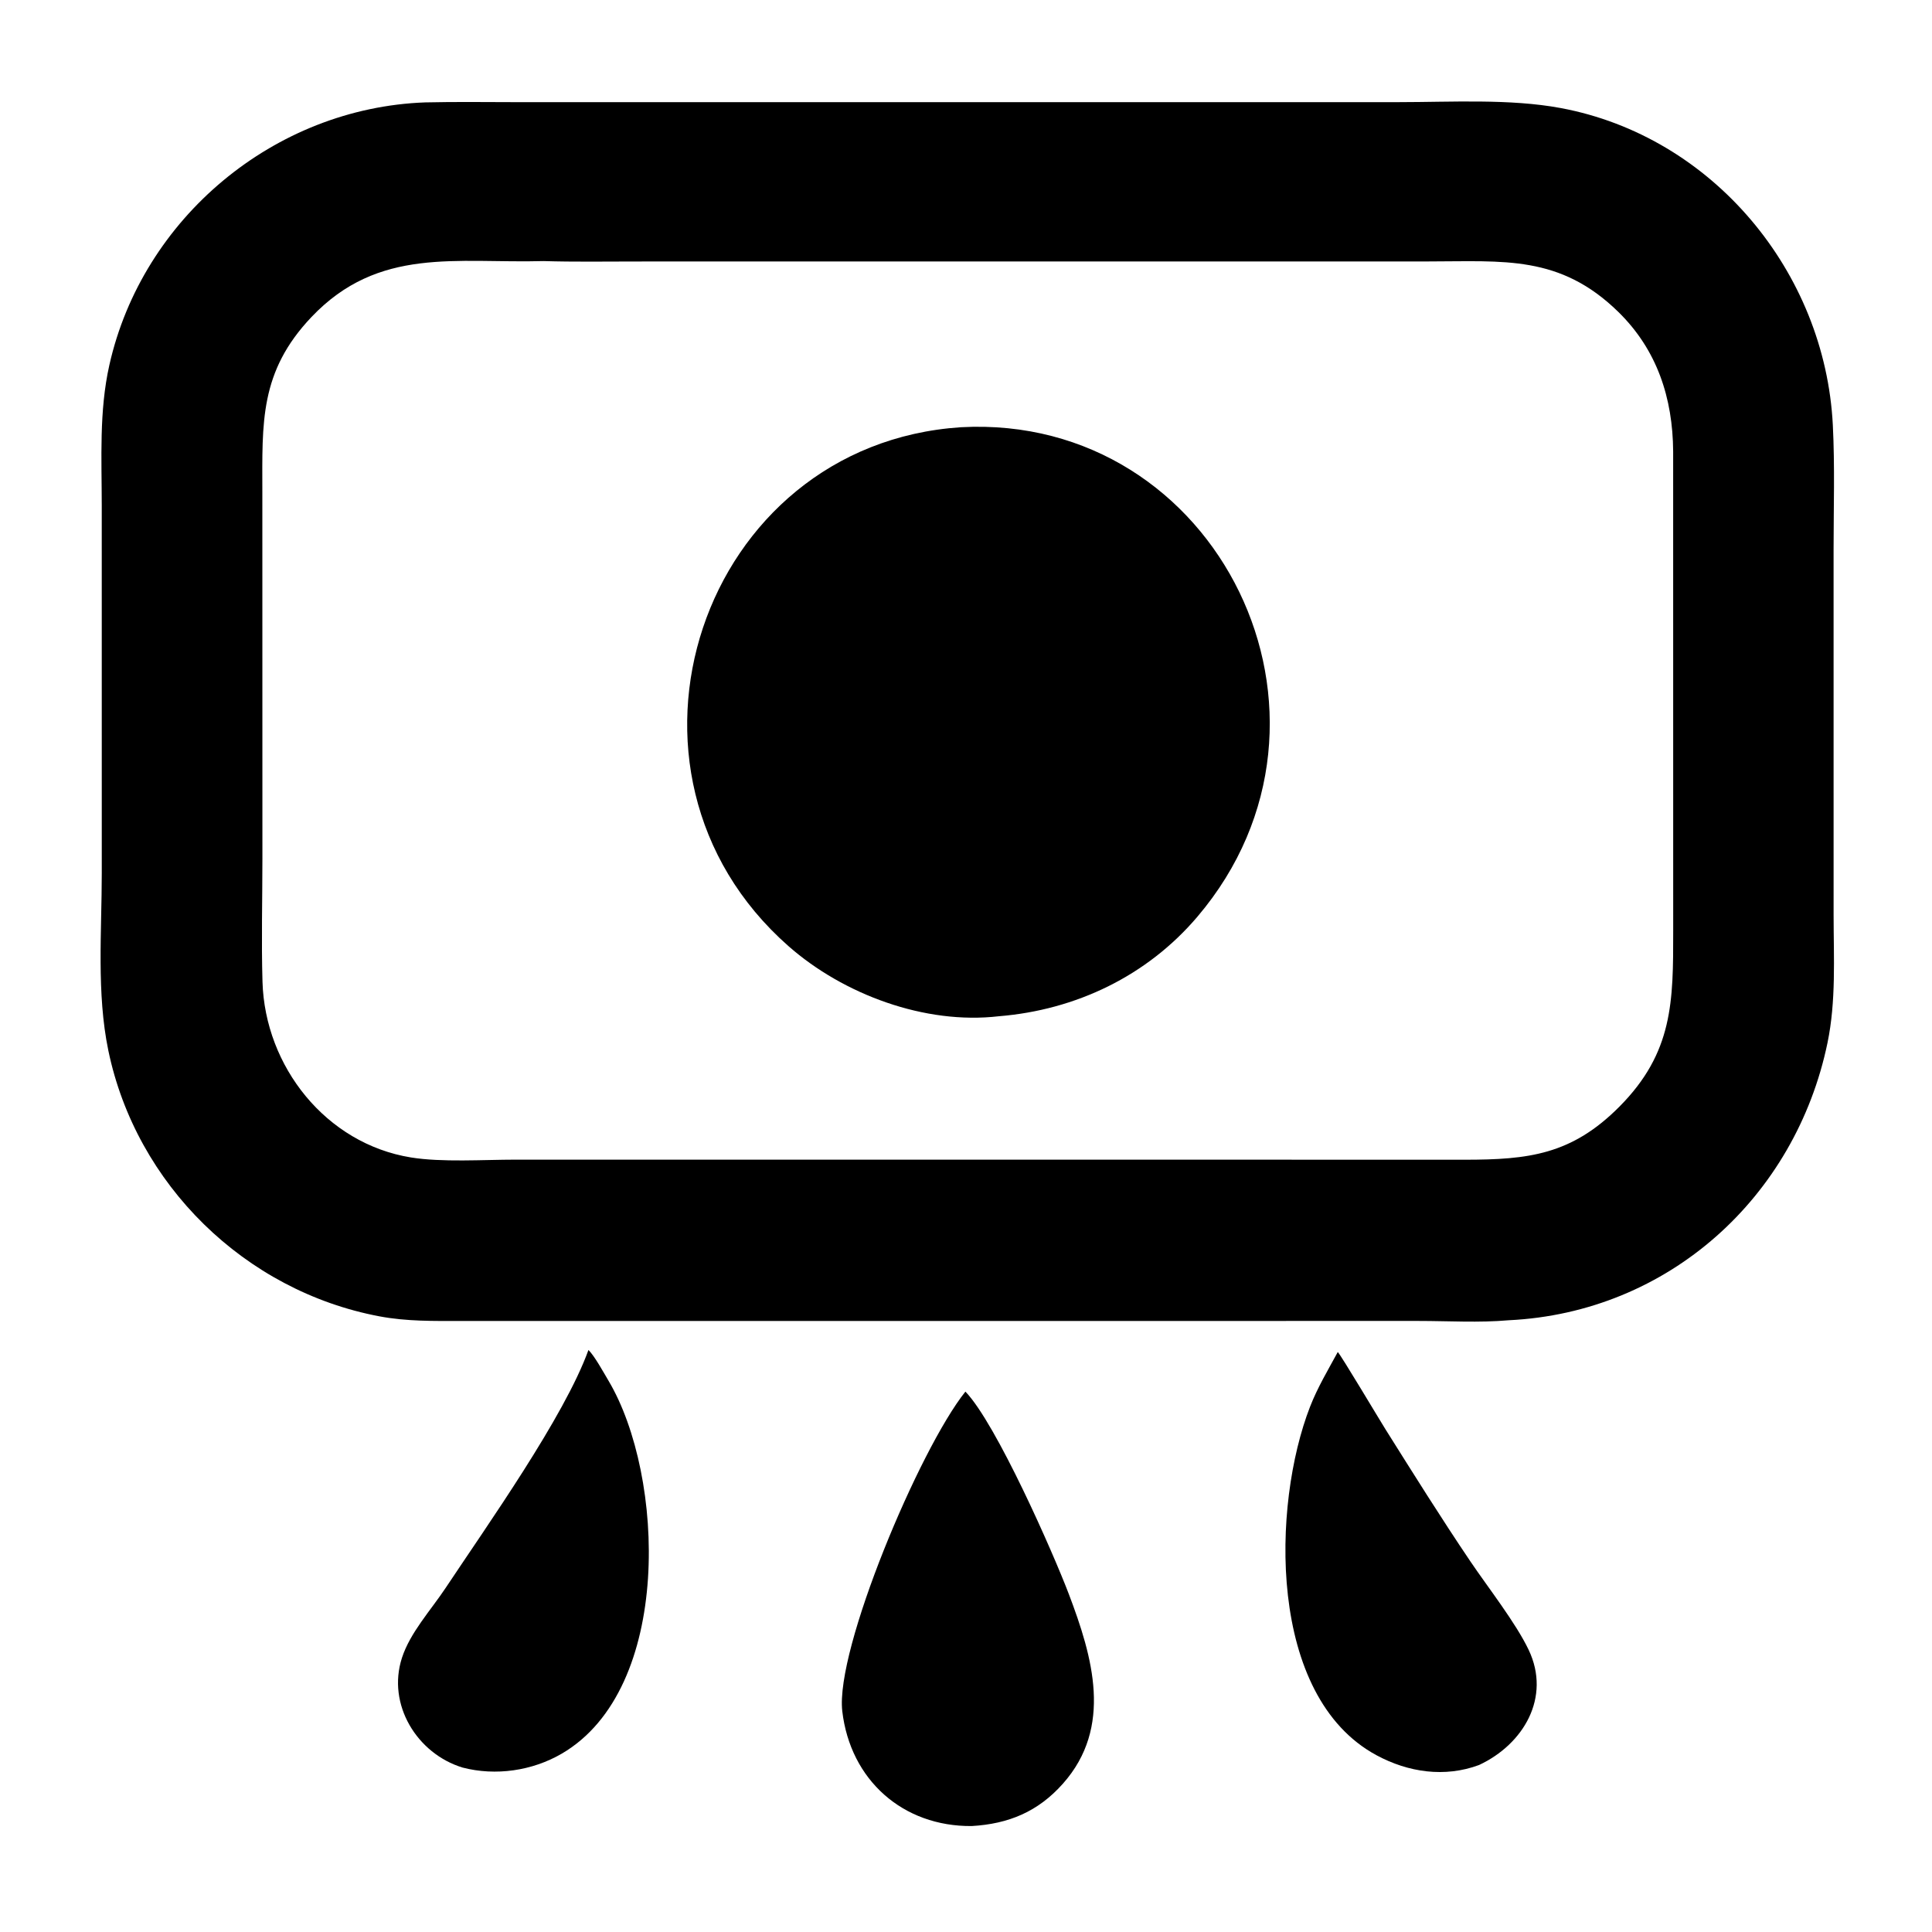
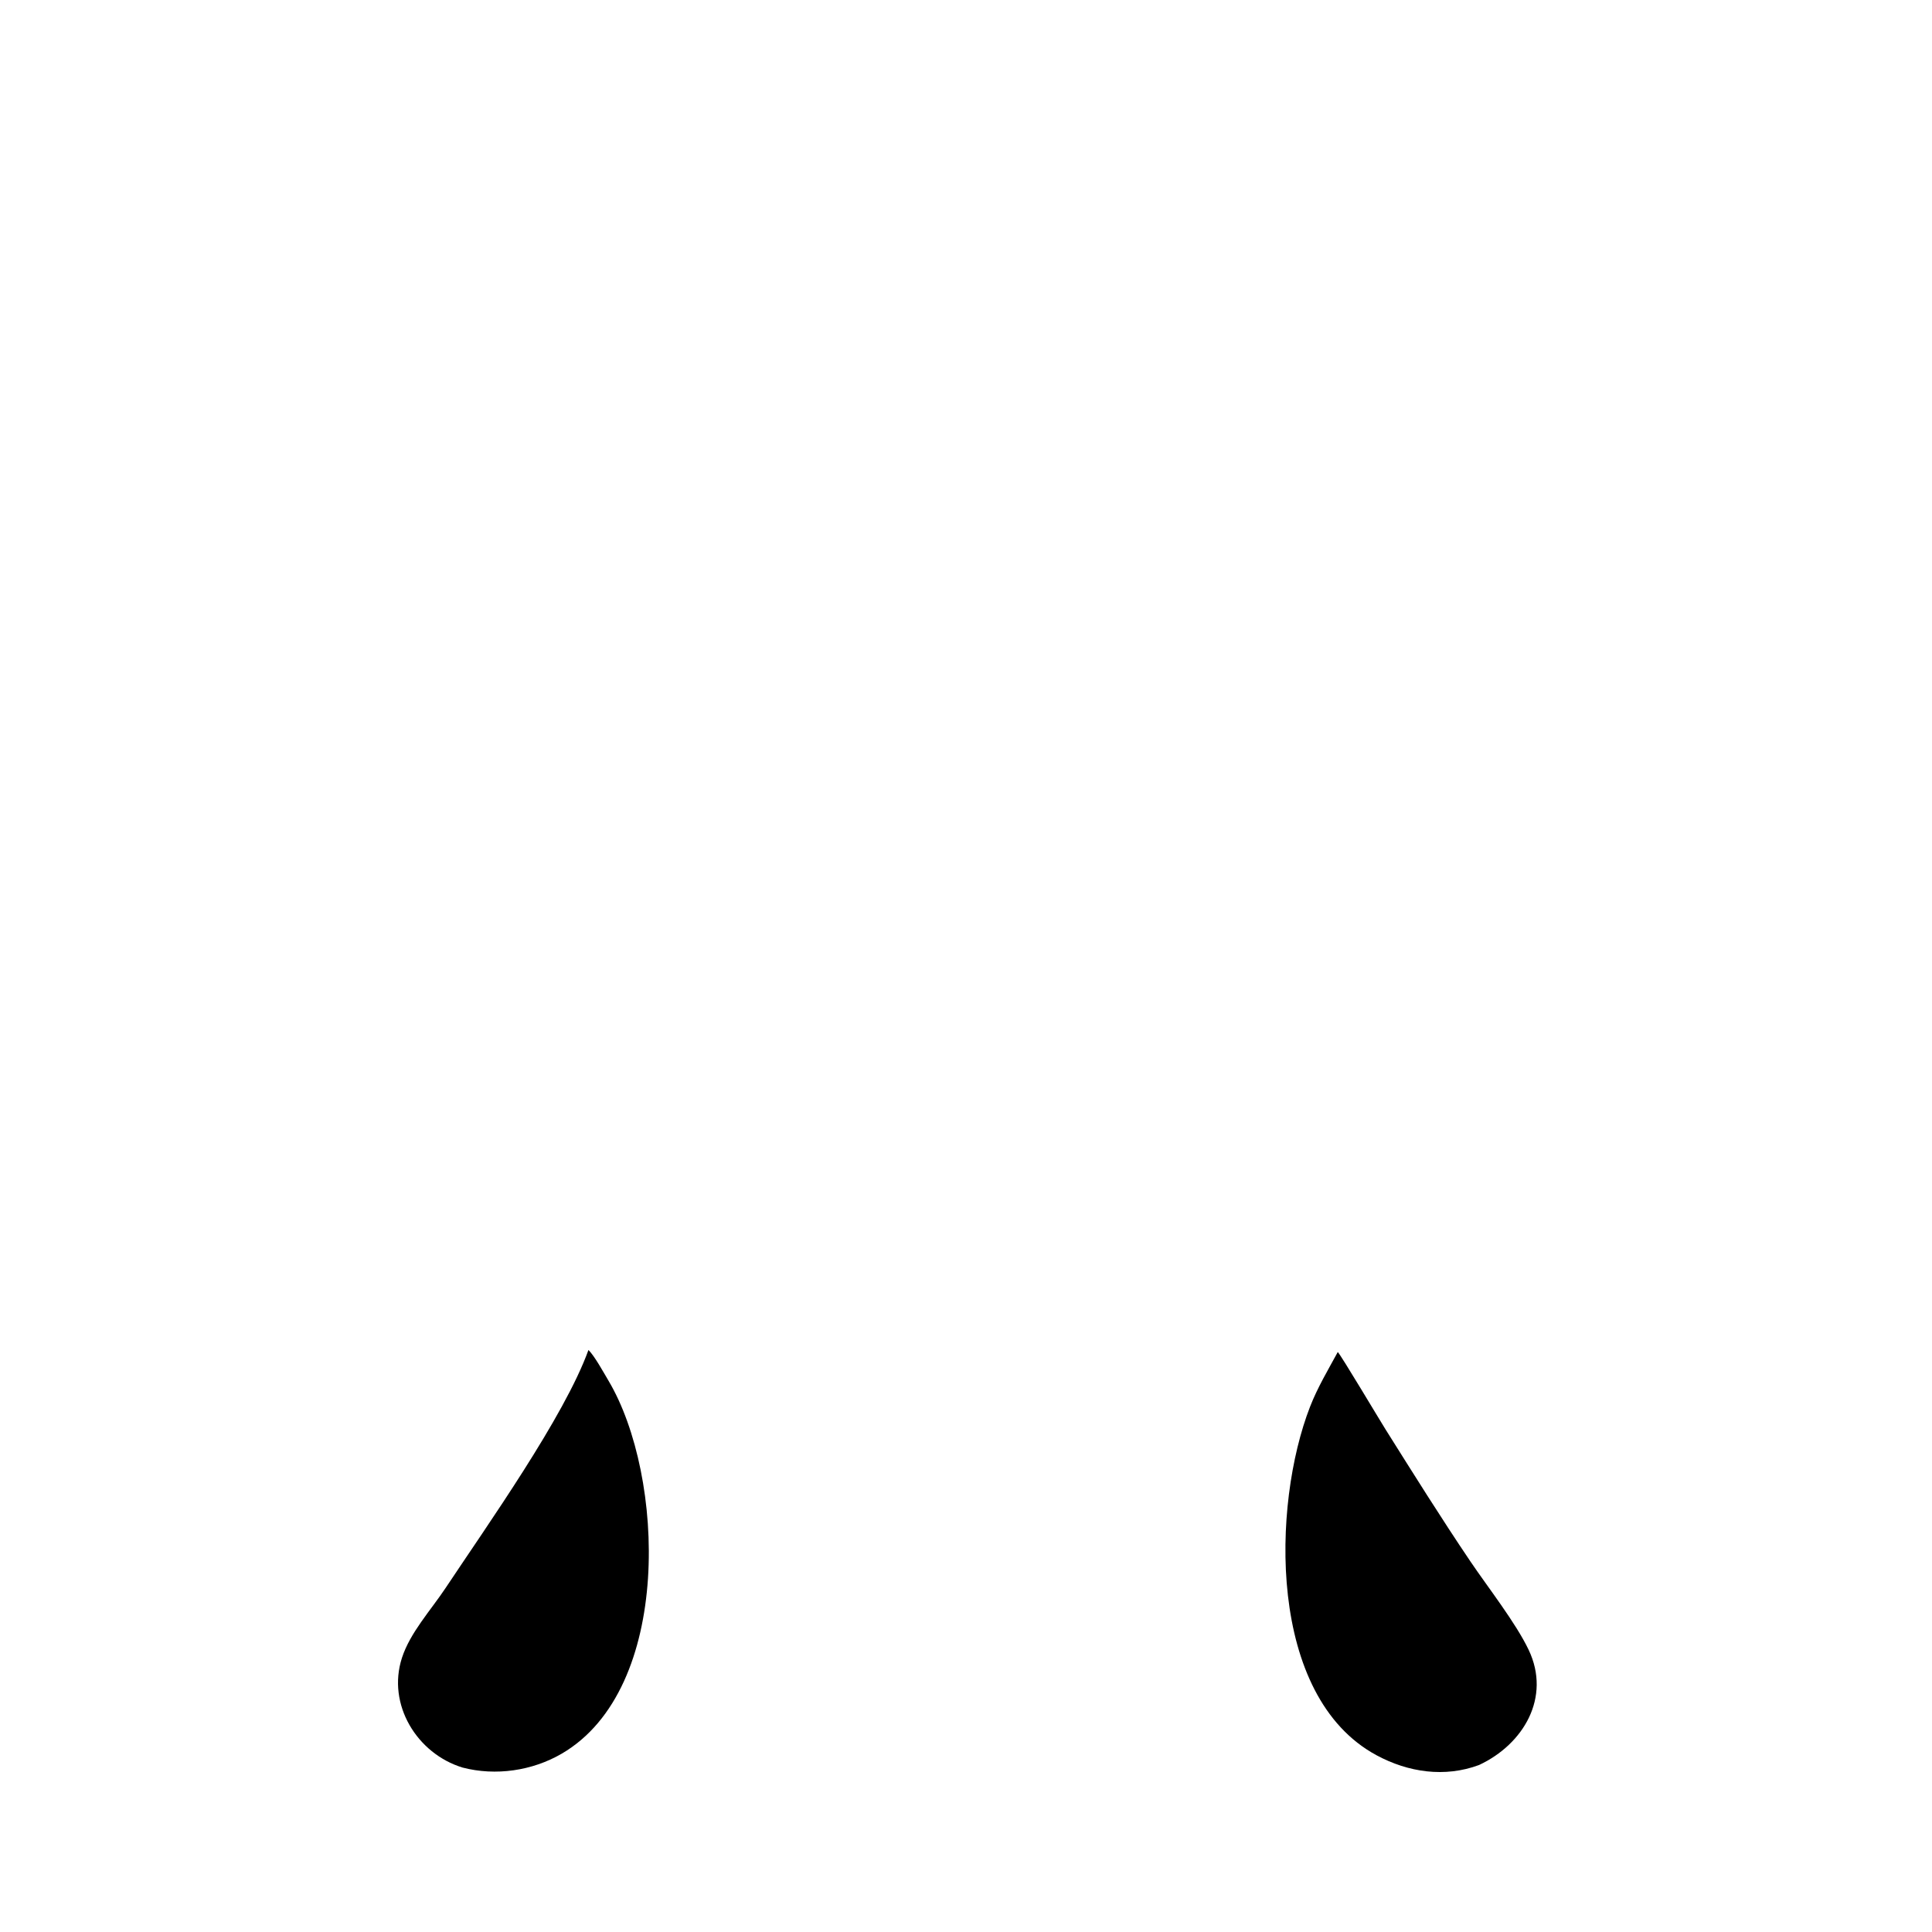
<svg xmlns="http://www.w3.org/2000/svg" viewBox="0 0 1023 1023" width="60" height="60">
-   <path transform="scale(2 2)" d="M399.443 349.538C391.58 350.233 383.476 349.724 375.583 349.721L122.193 349.732C114.835 349.732 107.701 349.871 100.423 348.496C64.841 341.779 36.042 313.614 28.68 278.12C25.536 262.959 26.947 246.508 26.946 231.135L26.939 133.854C26.934 121.436 26.214 108.84 28.953 96.642C37.687 57.734 72.628 28.56 112.573 27.11C120.661 26.92 128.774 27.045 136.865 27.047L370.424 27.042C384.183 27.039 399.734 26.099 413.189 28.603C453.409 36.088 483.191 71.973 485.244 112.531C485.796 123.443 485.444 134.49 485.444 145.42L485.449 242.308C485.459 253.574 486.132 265.009 483.831 276.101C475.352 316.96 441.726 347.51 399.443 349.538ZM143.936 69.12C120.878 69.765 100.247 65.192 82.451 83.945C68.68 98.458 69.439 111.856 69.455 130.294L69.473 227.275C69.473 238.142 69.179 249.091 69.496 259.948C70.152 282.332 86.273 302.782 108.788 306.436C116.979 307.765 127.99 307.022 136.503 307.018L369.088 307.031L387.762 307.04C404.693 307.036 416.093 305.718 428.739 292.989C443.005 278.629 442.988 265.106 442.981 246.516L442.97 119.498C442.868 105.399 438.736 92.641 428.456 82.582C412.99 67.448 398.087 69.215 378.339 69.216L168.257 69.23C160.156 69.228 152.031 69.369 143.936 69.12Z" />
-   <path transform="scale(2 2)" d="M264.439 269.054C244.918 271.328 223.301 263.301 208.73 250.47C156.415 204.399 185.494 117.627 254.437 113.108C322.516 109.437 361.922 189.862 317.012 242.705C303.683 258.389 284.845 267.397 264.439 269.054Z" />
  <path transform="scale(2 2)" d="M122.461 467.964C110.422 464.289 102.405 451.306 106.419 438.912C108.582 432.233 114.093 426.262 117.954 420.449C128.998 403.824 149.446 375.038 155.794 357.408C157.418 359 159.849 363.436 161.116 365.57C176.023 390.69 178.169 447.111 148.729 464.28C140.921 468.834 131.226 470.246 122.461 467.964Z" />
  <path transform="scale(2 2)" d="M391.575 467.291C382.51 470.658 372.856 469.25 364.425 464.699C335.476 449.07 336.726 398.412 346.833 372.449C348.837 367.302 351.563 362.772 354.179 357.948C355.123 358.924 365.068 375.639 366.804 378.402C374.188 390.15 381.521 401.885 389.29 413.385C393.939 420.267 401.318 429.667 404.716 436.805C410.7 449.37 403.355 461.796 391.575 467.291Z" />
-   <path transform="scale(2 2)" d="M257.269 483.448C239.051 483.61 225.125 471.271 222.995 453.04C221.091 436.746 243.375 383.745 255.59 368.43C263.769 376.894 278.888 411.276 282.964 422.011C289.282 438.652 294.727 457.228 281.408 472.231C274.818 479.654 267.022 482.88 257.269 483.448Z" />
</svg>